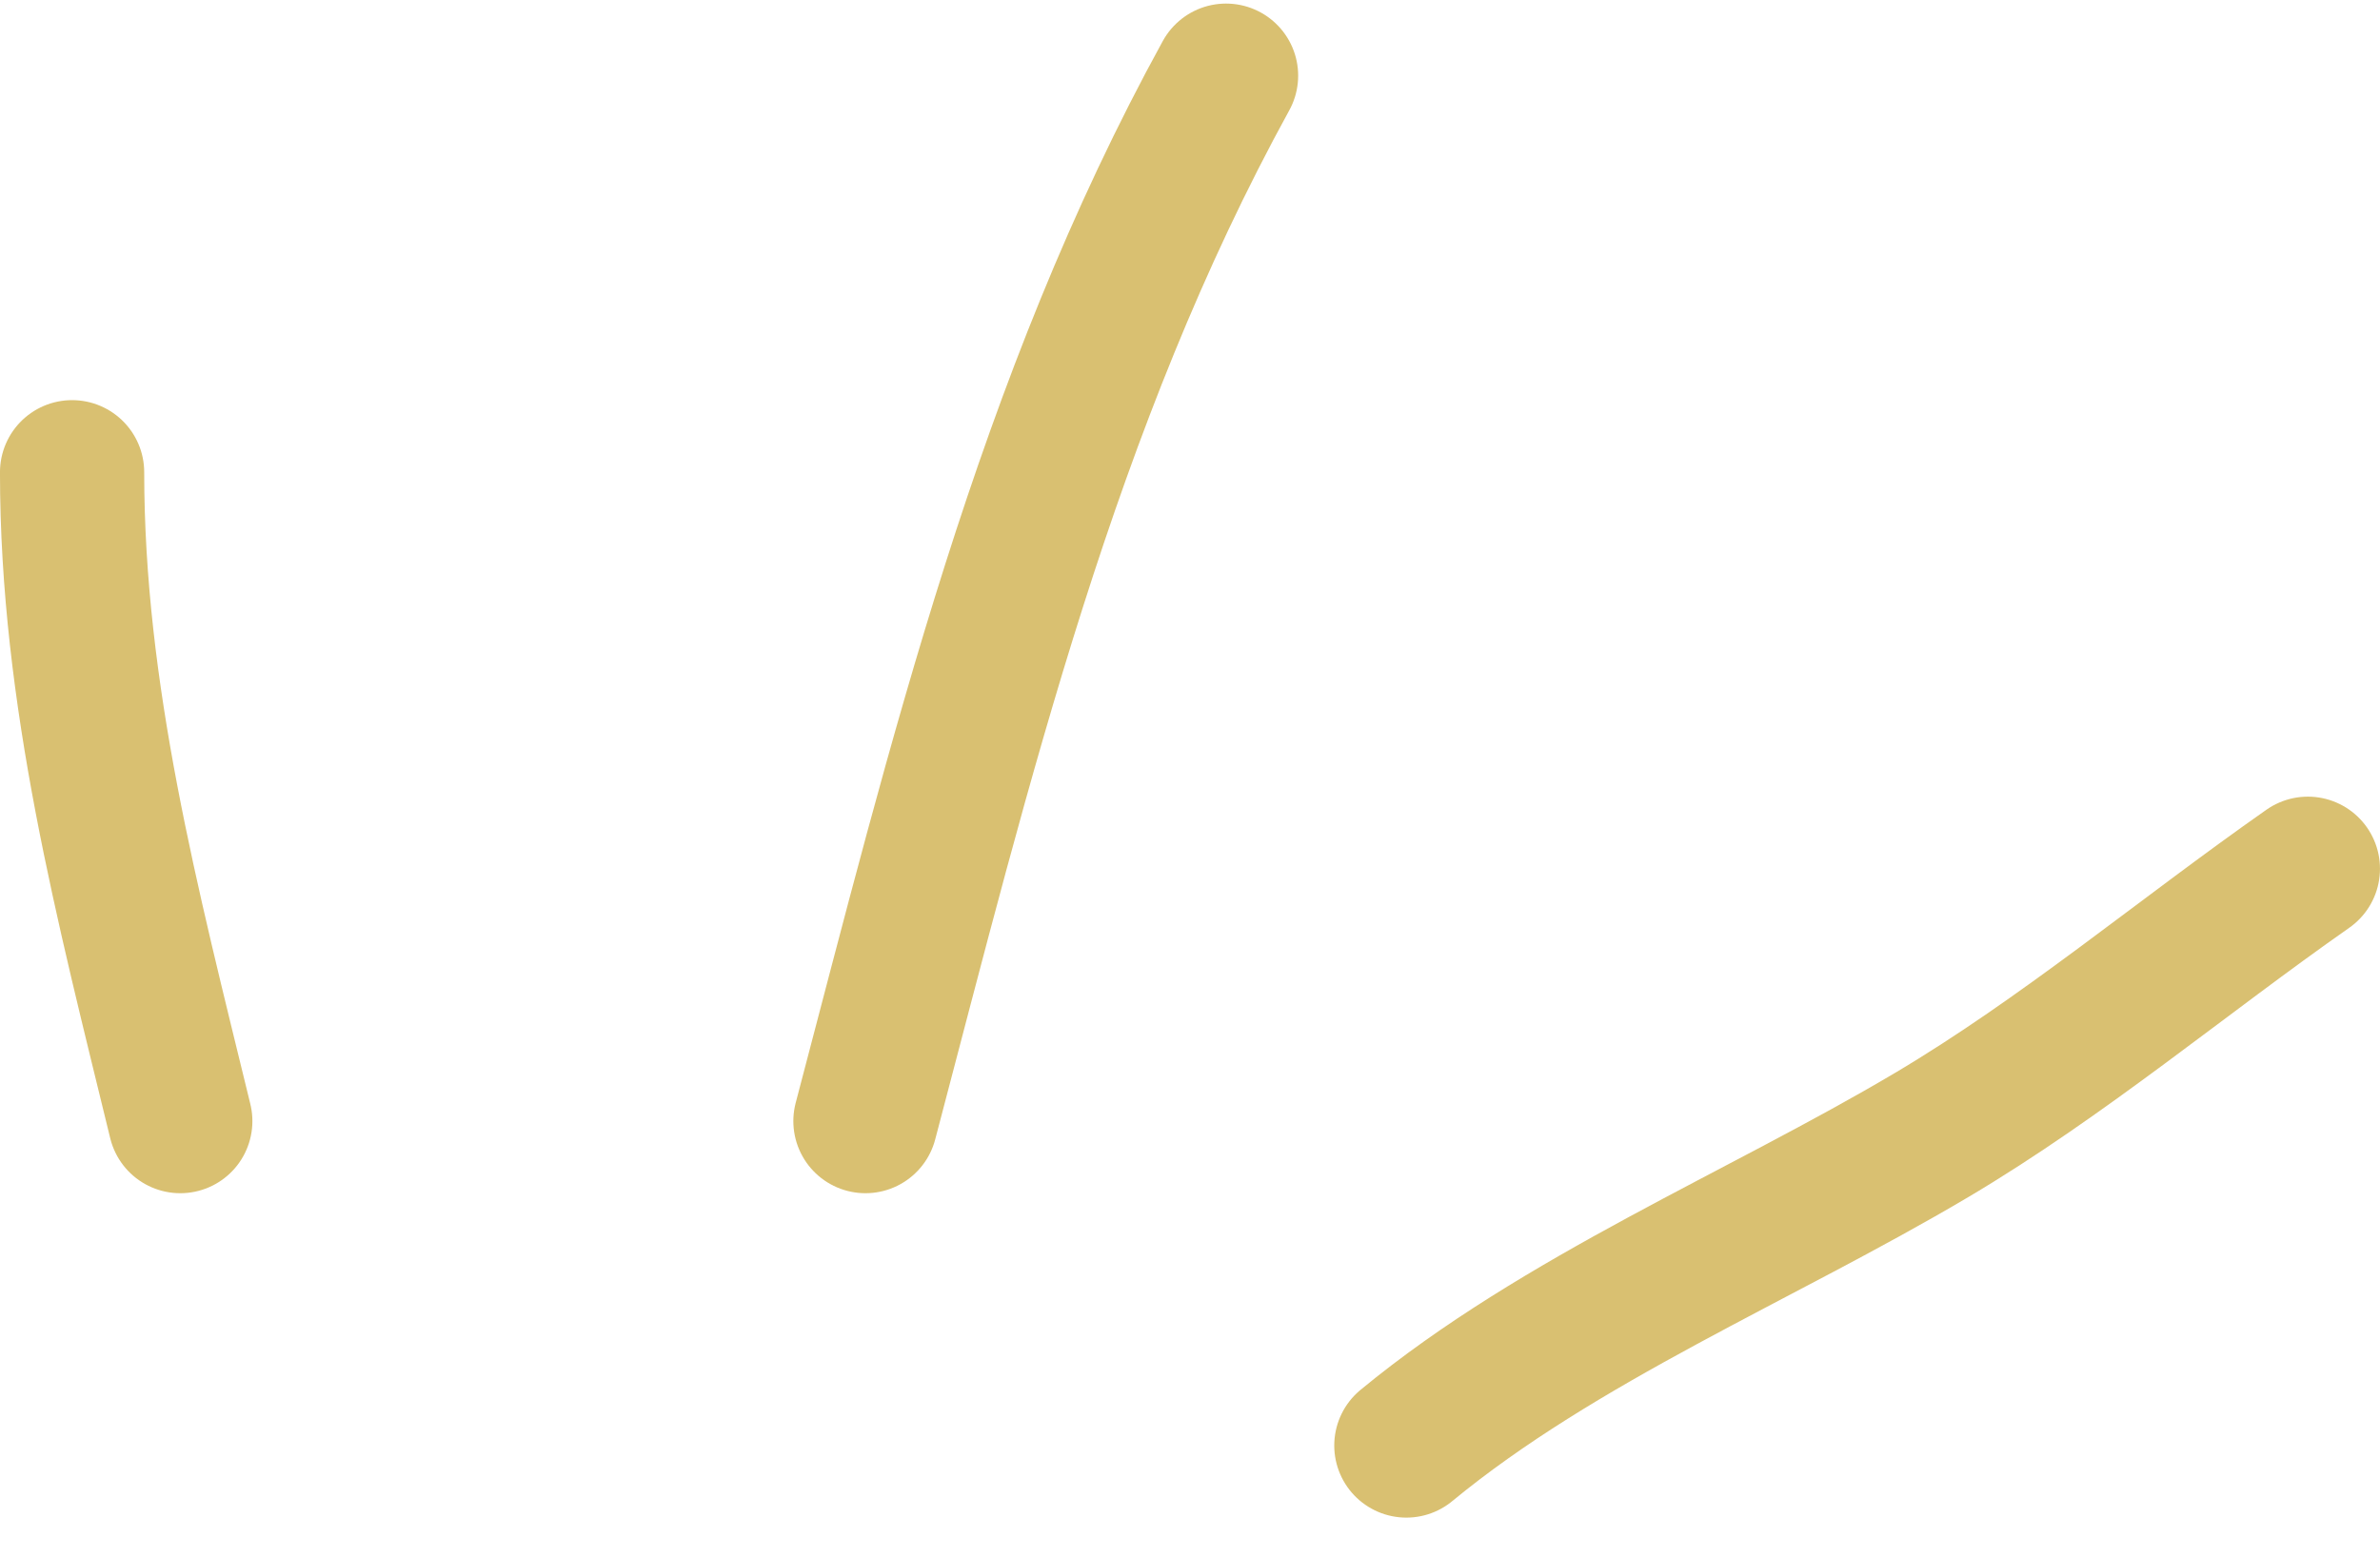
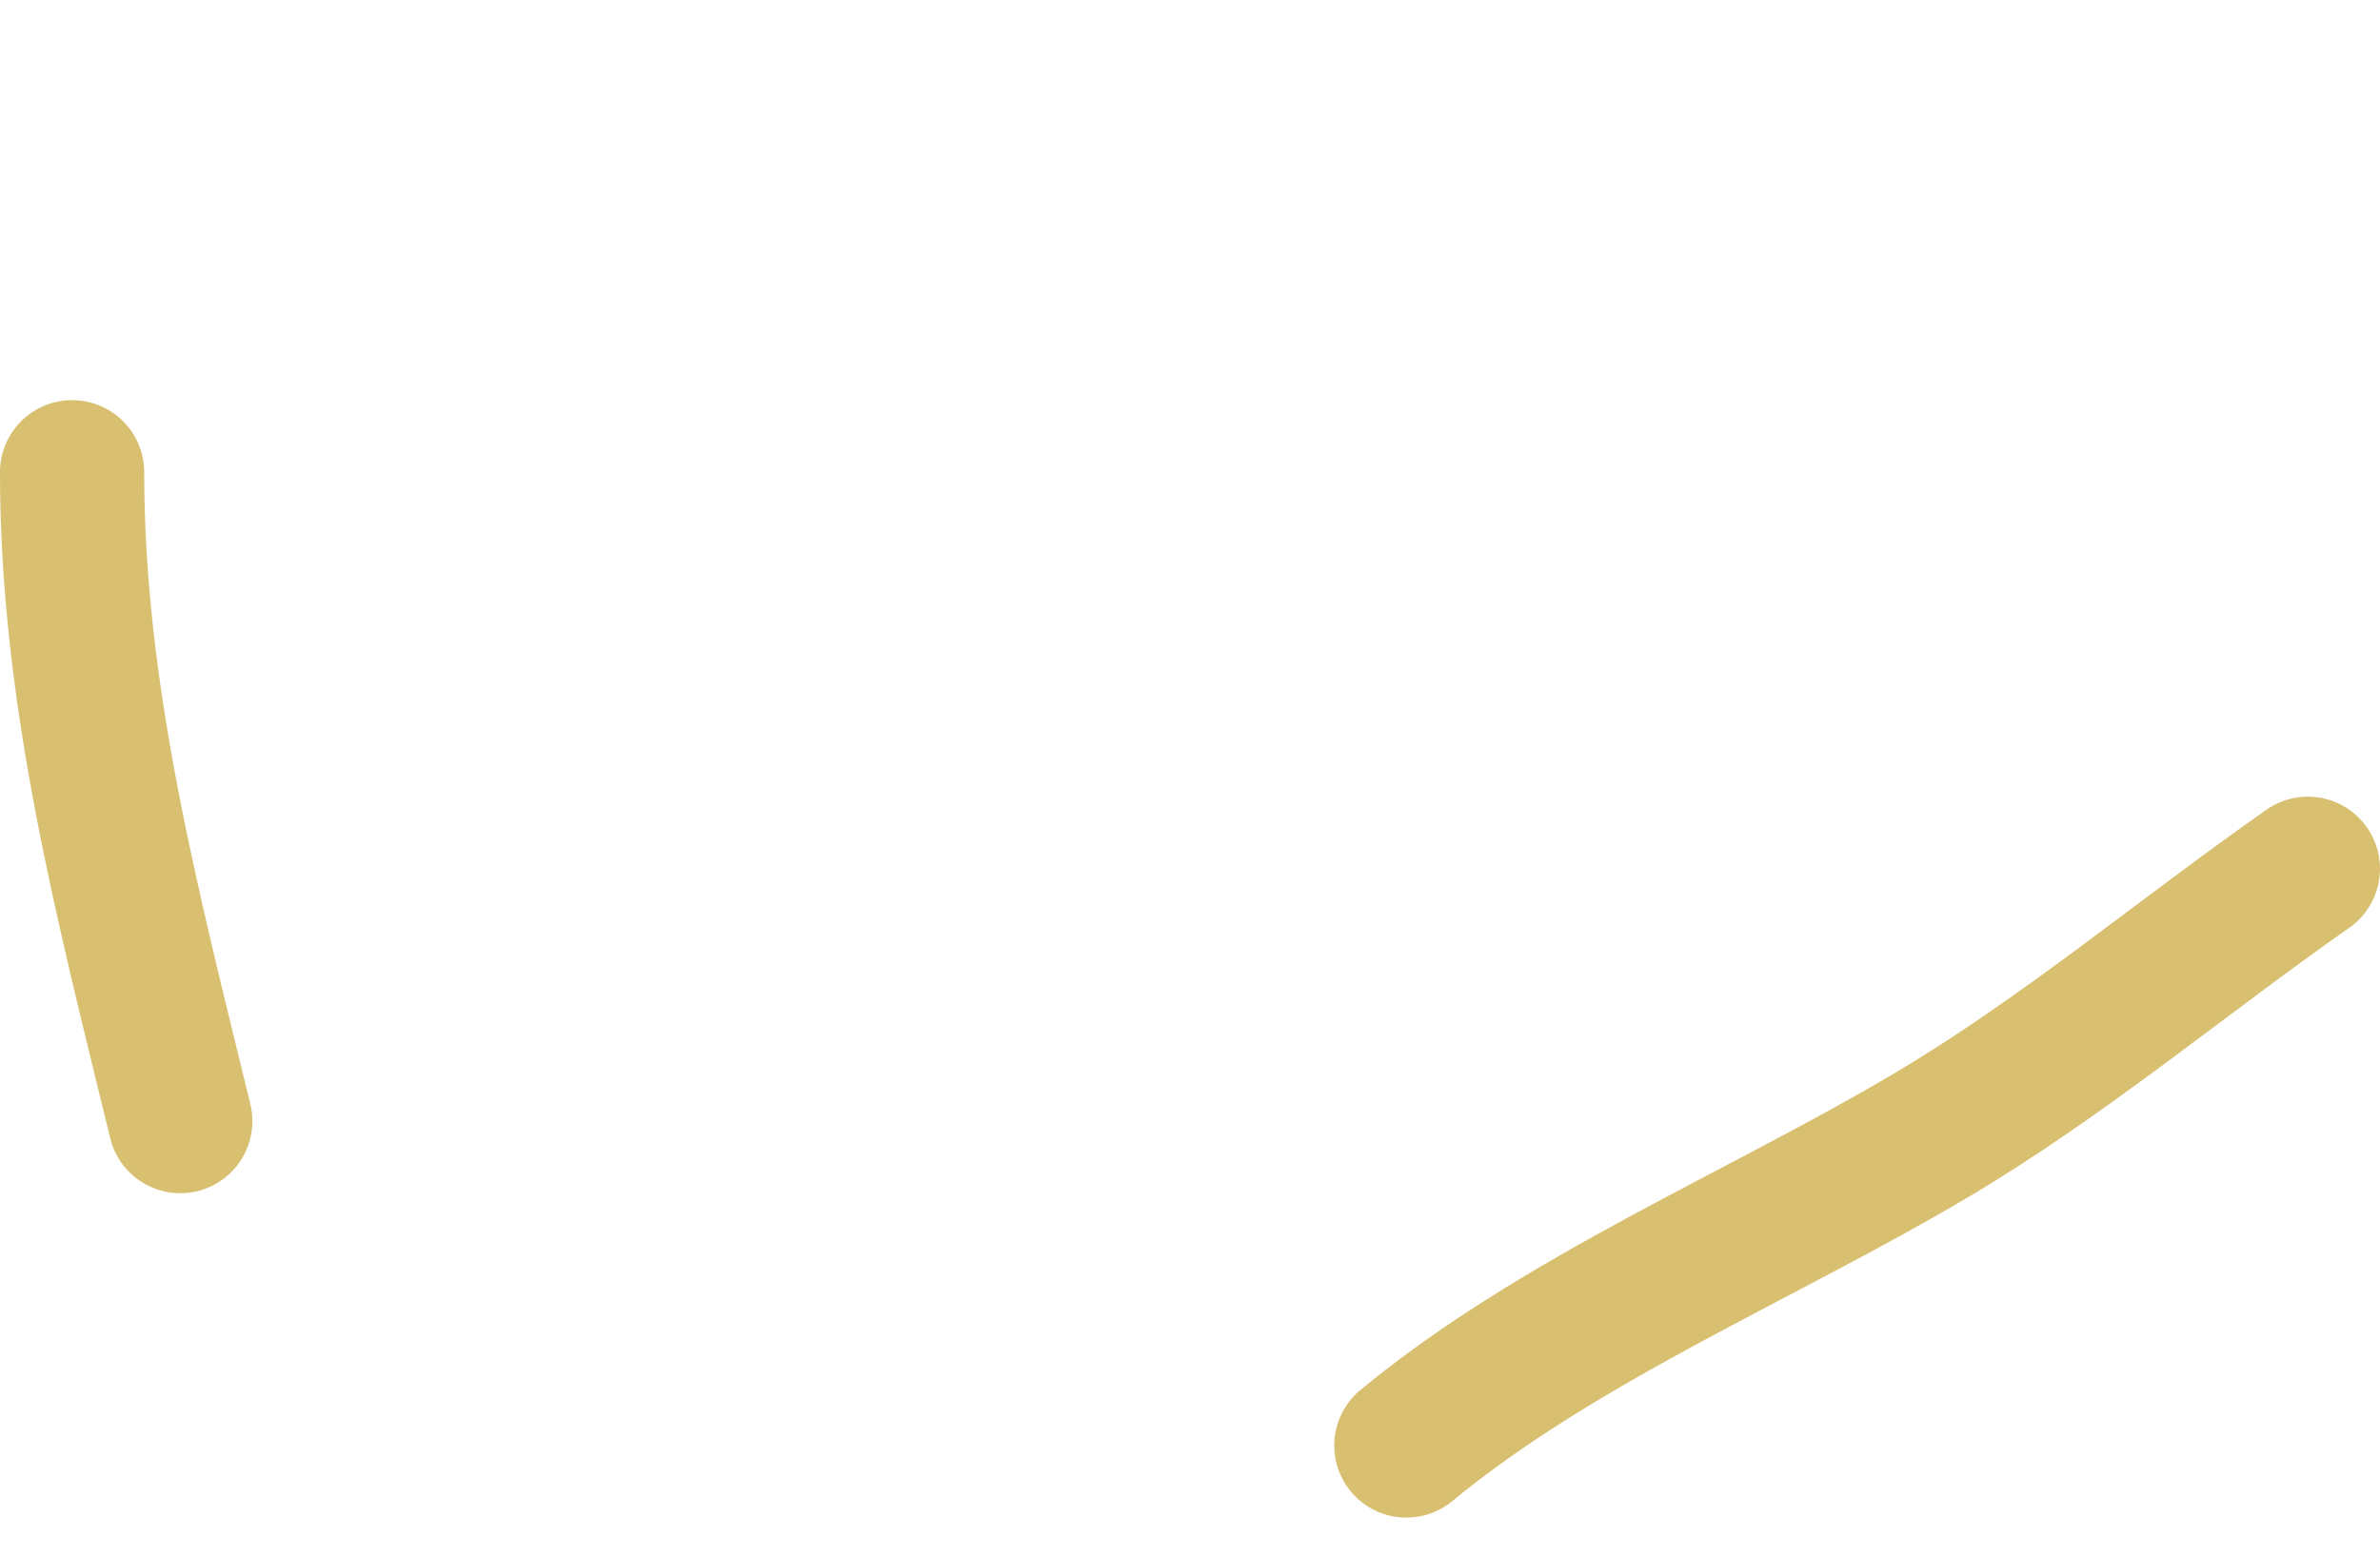
<svg xmlns="http://www.w3.org/2000/svg" width="55" height="36" viewBox="0 0 55 36" fill="none">
  <path d="M4.166 25.916C2.95 20.921 1.666 16.053 1.666 10.916" stroke="#D9C071" stroke-width="3.333" stroke-linecap="round" />
-   <path d="M20 25.916C22.202 17.556 24.186 9.303 28.333 1.749" stroke="#D9C071" stroke-width="3.333" stroke-linecap="round" />
  <path d="M32.5 33.415C36.052 30.486 40.684 28.581 44.632 26.241C47.674 24.437 50.432 22.115 53.333 20.082" stroke="#D9C071" stroke-width="3.333" stroke-linecap="round" />
</svg>